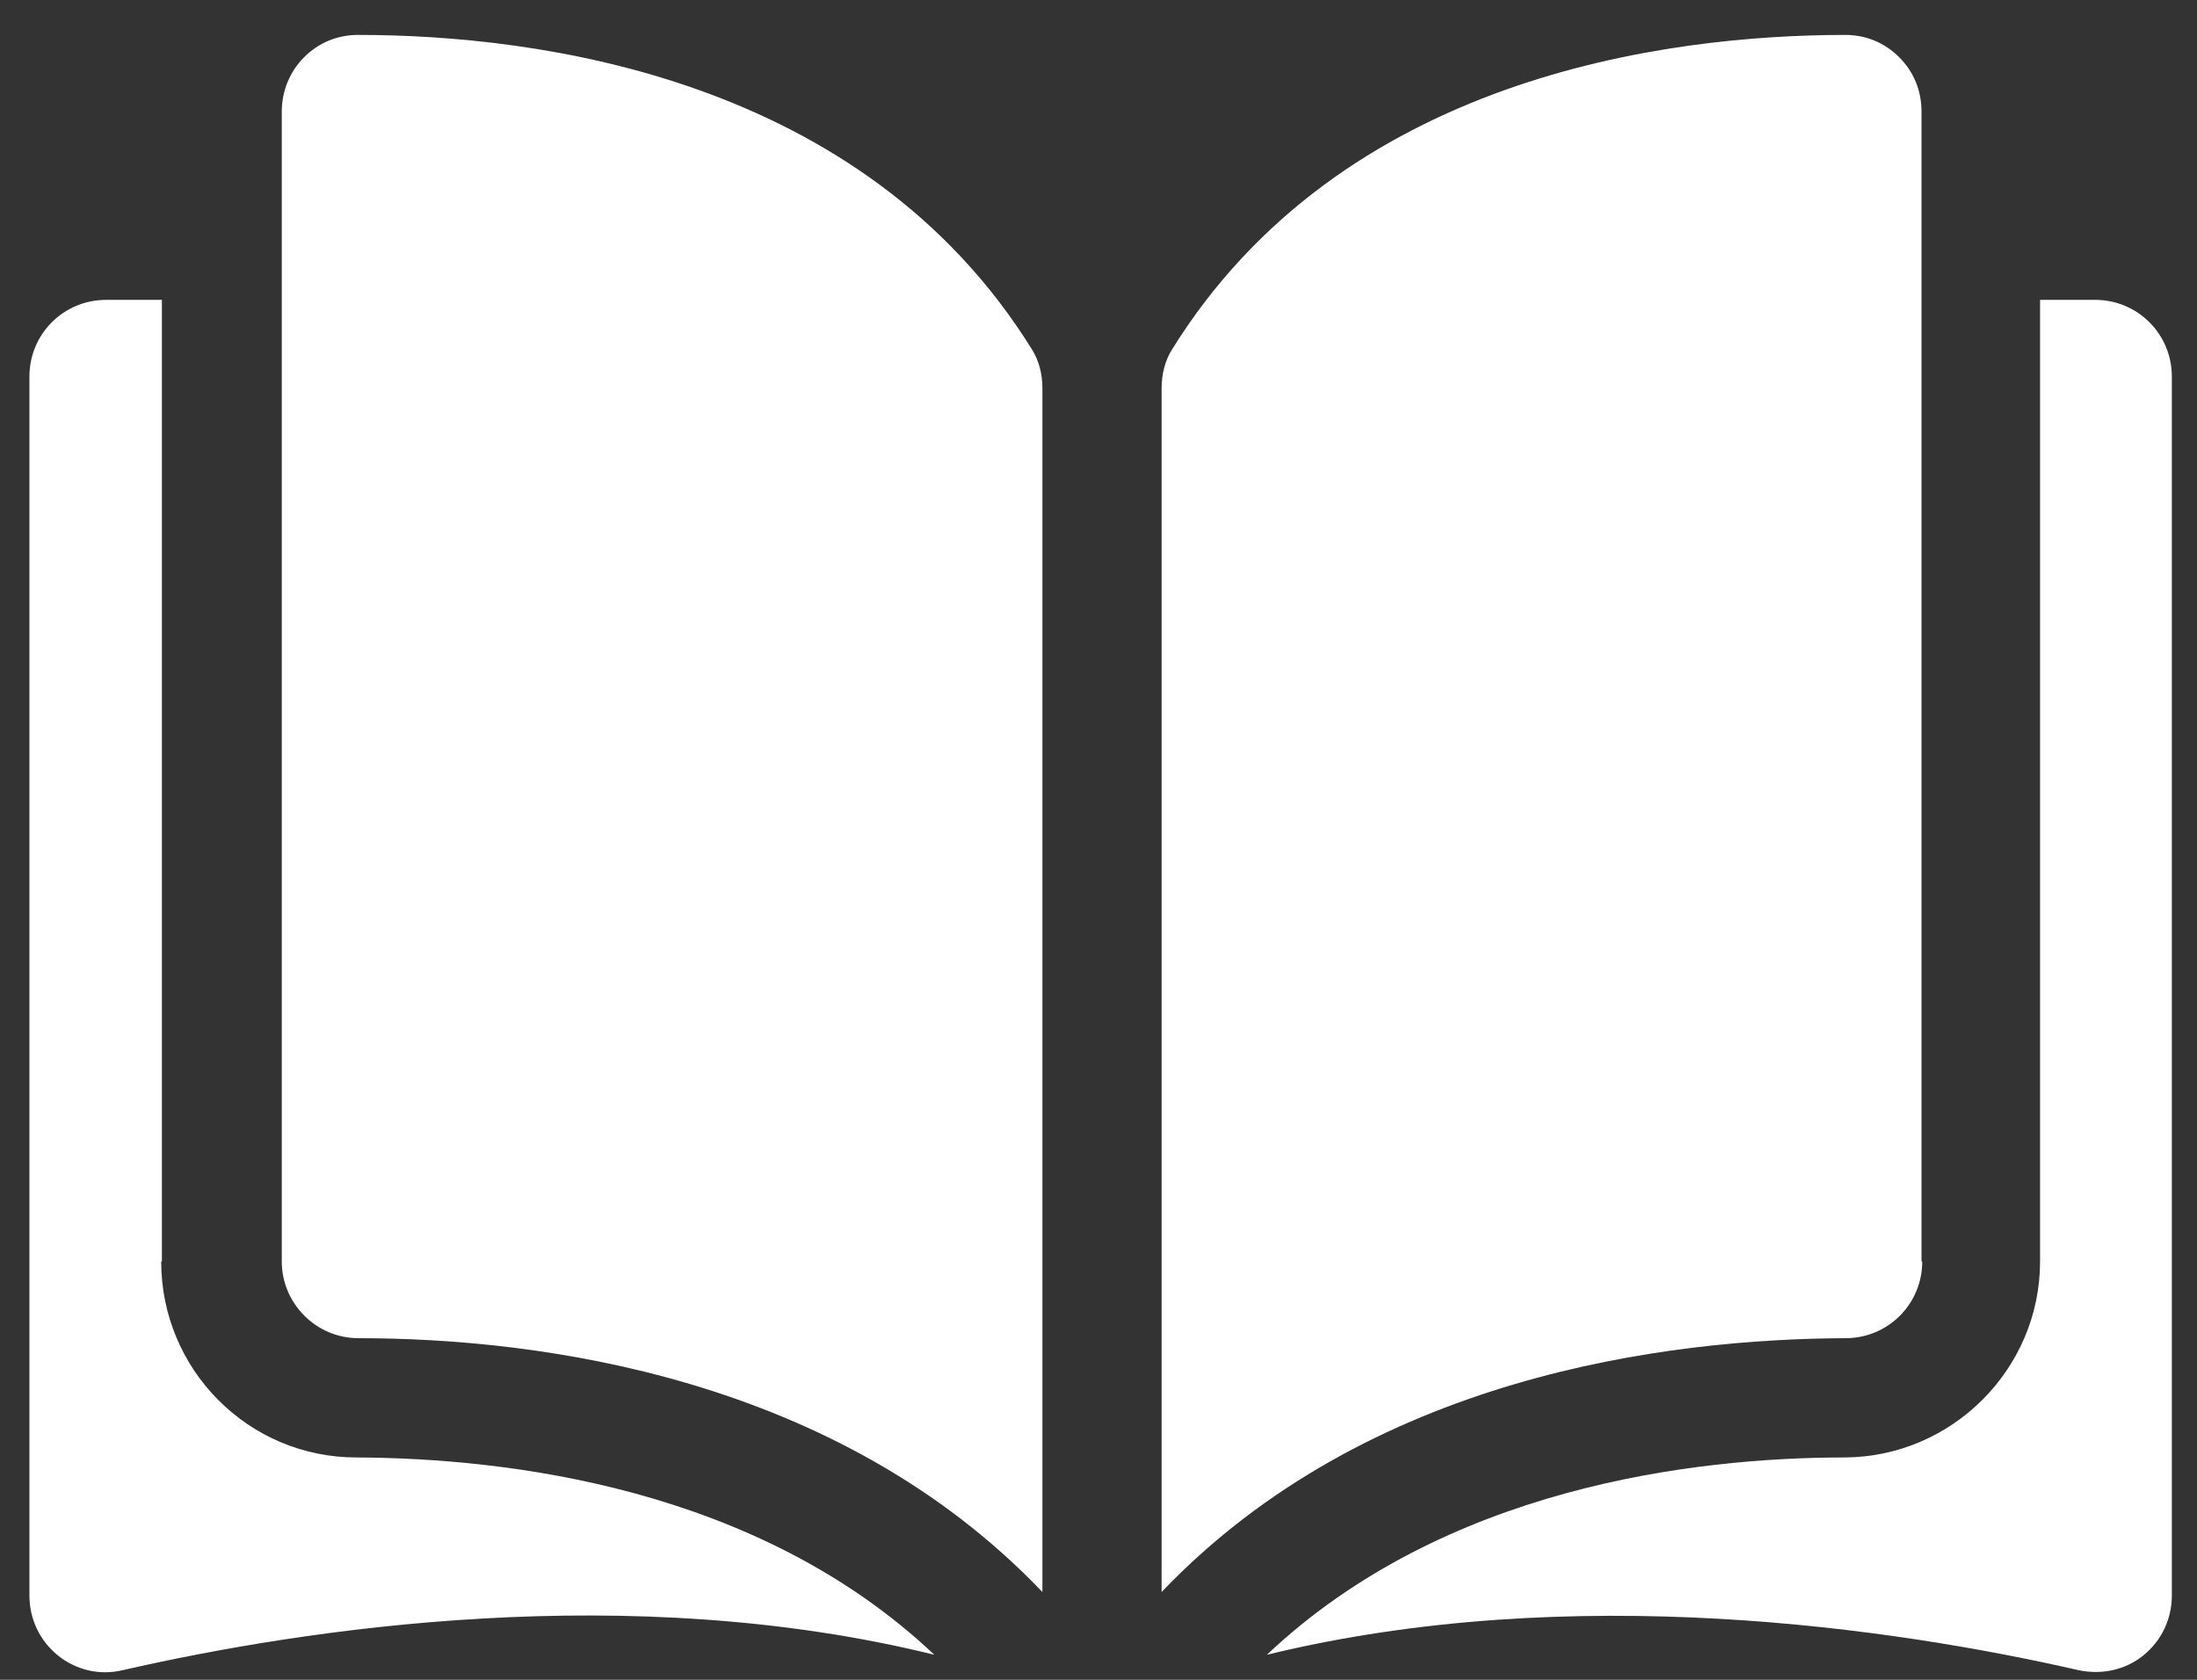
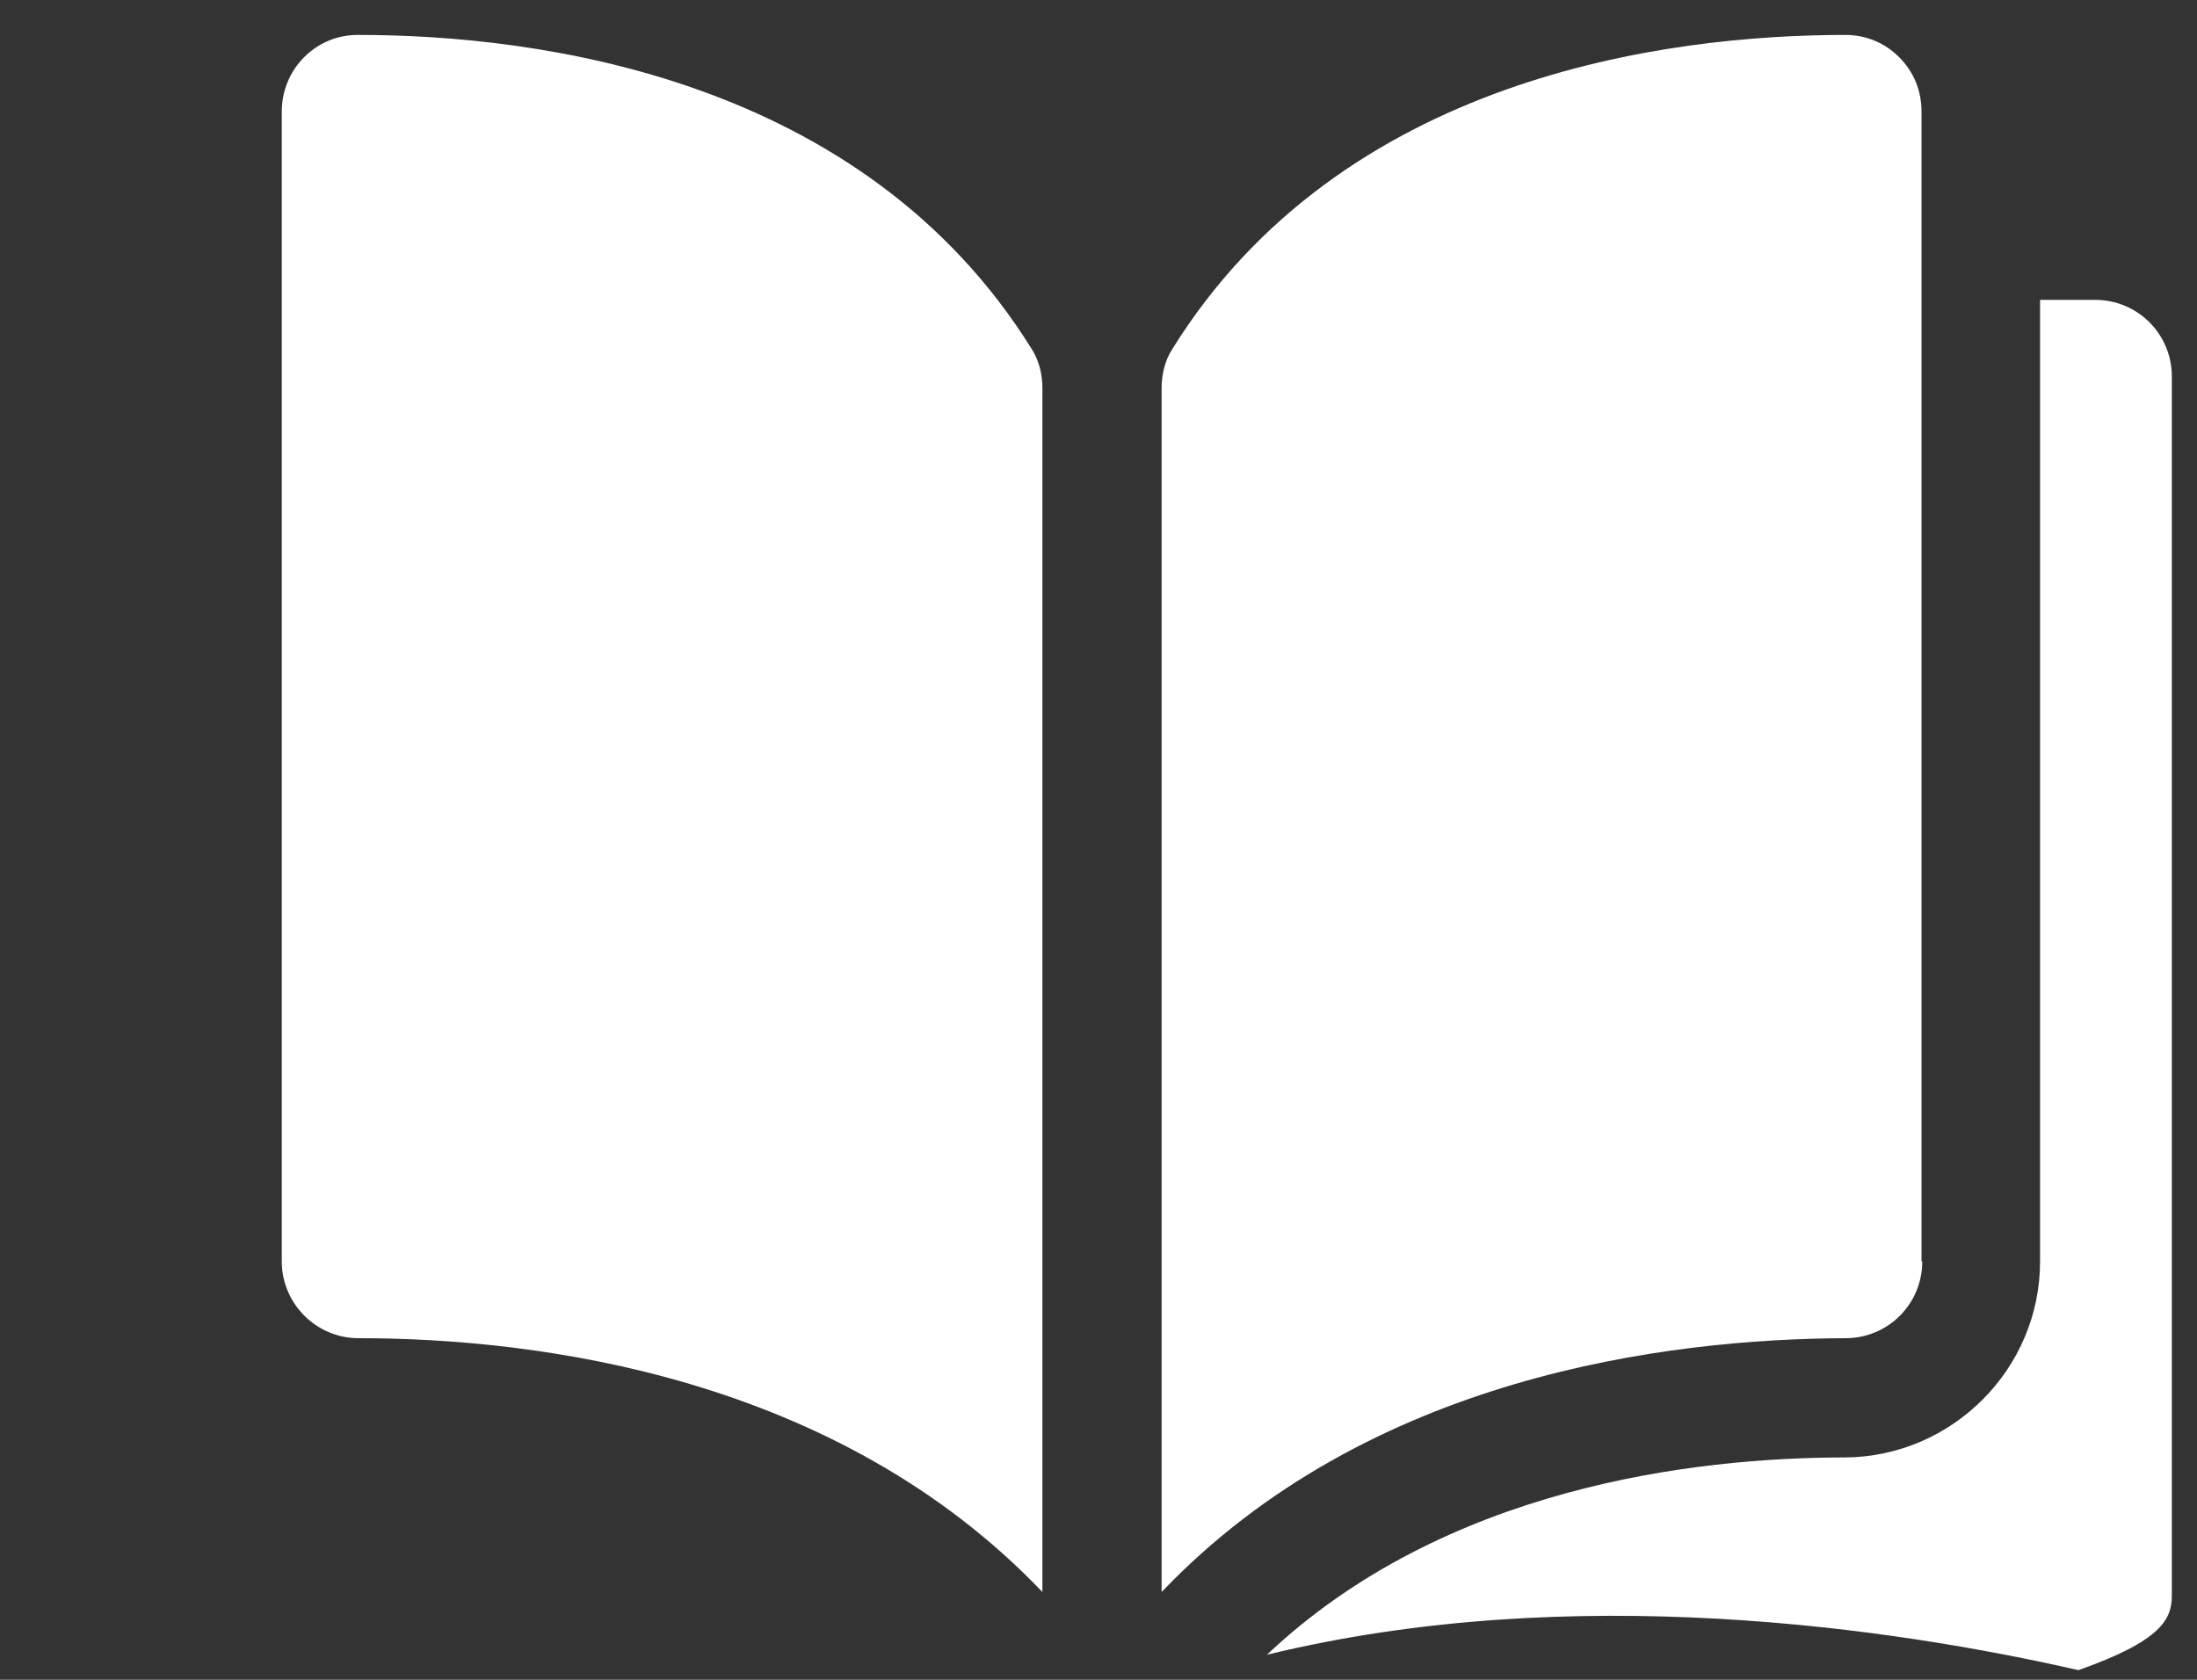
<svg xmlns="http://www.w3.org/2000/svg" width="51" height="39" viewBox="0 0 51 39" fill="none">
  <rect x="0" y="0" width="51" height="39" fill="#333333" stroke="none" />
  <path d="M8.306 0.811C7.836 0.811 7.399 0.989 7.059 1.329C6.72 1.669 6.541 2.122 6.541 2.591V29.288C6.541 30.26 7.335 31.069 8.322 31.069C12.465 31.069 19.407 31.944 24.198 36.962V9.019C24.198 8.679 24.117 8.371 23.955 8.112C20.023 1.782 12.465 0.811 8.322 0.811H8.306Z" fill="white" />
  <path d="M44.605 29.288V2.591C44.605 2.106 44.427 1.669 44.087 1.329C43.748 0.989 43.31 0.811 42.841 0.811C38.682 0.811 31.14 1.782 27.208 8.112C27.046 8.371 26.965 8.679 26.965 9.019V36.962C31.755 31.944 38.698 31.086 42.841 31.069C43.828 31.069 44.622 30.276 44.622 29.288H44.605Z" fill="white" />
-   <path d="M48.652 6.962H47.357V29.288C47.357 31.782 45.318 33.822 42.826 33.838C39.314 33.838 33.52 34.534 29.409 38.419C36.514 36.687 43.991 37.804 48.247 38.776C48.782 38.889 49.332 38.776 49.752 38.436C50.173 38.096 50.416 37.594 50.416 37.043V8.743C50.416 7.756 49.623 6.962 48.636 6.962H48.652Z" fill="white" />
-   <path d="M3.758 29.288V6.962H2.463C1.476 6.962 0.683 7.756 0.683 8.743V37.043C0.683 37.594 0.926 38.096 1.346 38.436C1.767 38.776 2.317 38.905 2.851 38.776C7.108 37.804 14.601 36.671 21.689 38.419C17.578 34.534 11.785 33.854 8.273 33.838C5.765 33.838 3.742 31.798 3.742 29.288H3.758Z" fill="white" />
+   <path d="M48.652 6.962H47.357V29.288C47.357 31.782 45.318 33.822 42.826 33.838C39.314 33.838 33.52 34.534 29.409 38.419C36.514 36.687 43.991 37.804 48.247 38.776C50.173 38.096 50.416 37.594 50.416 37.043V8.743C50.416 7.756 49.623 6.962 48.636 6.962H48.652Z" fill="white" />
</svg>